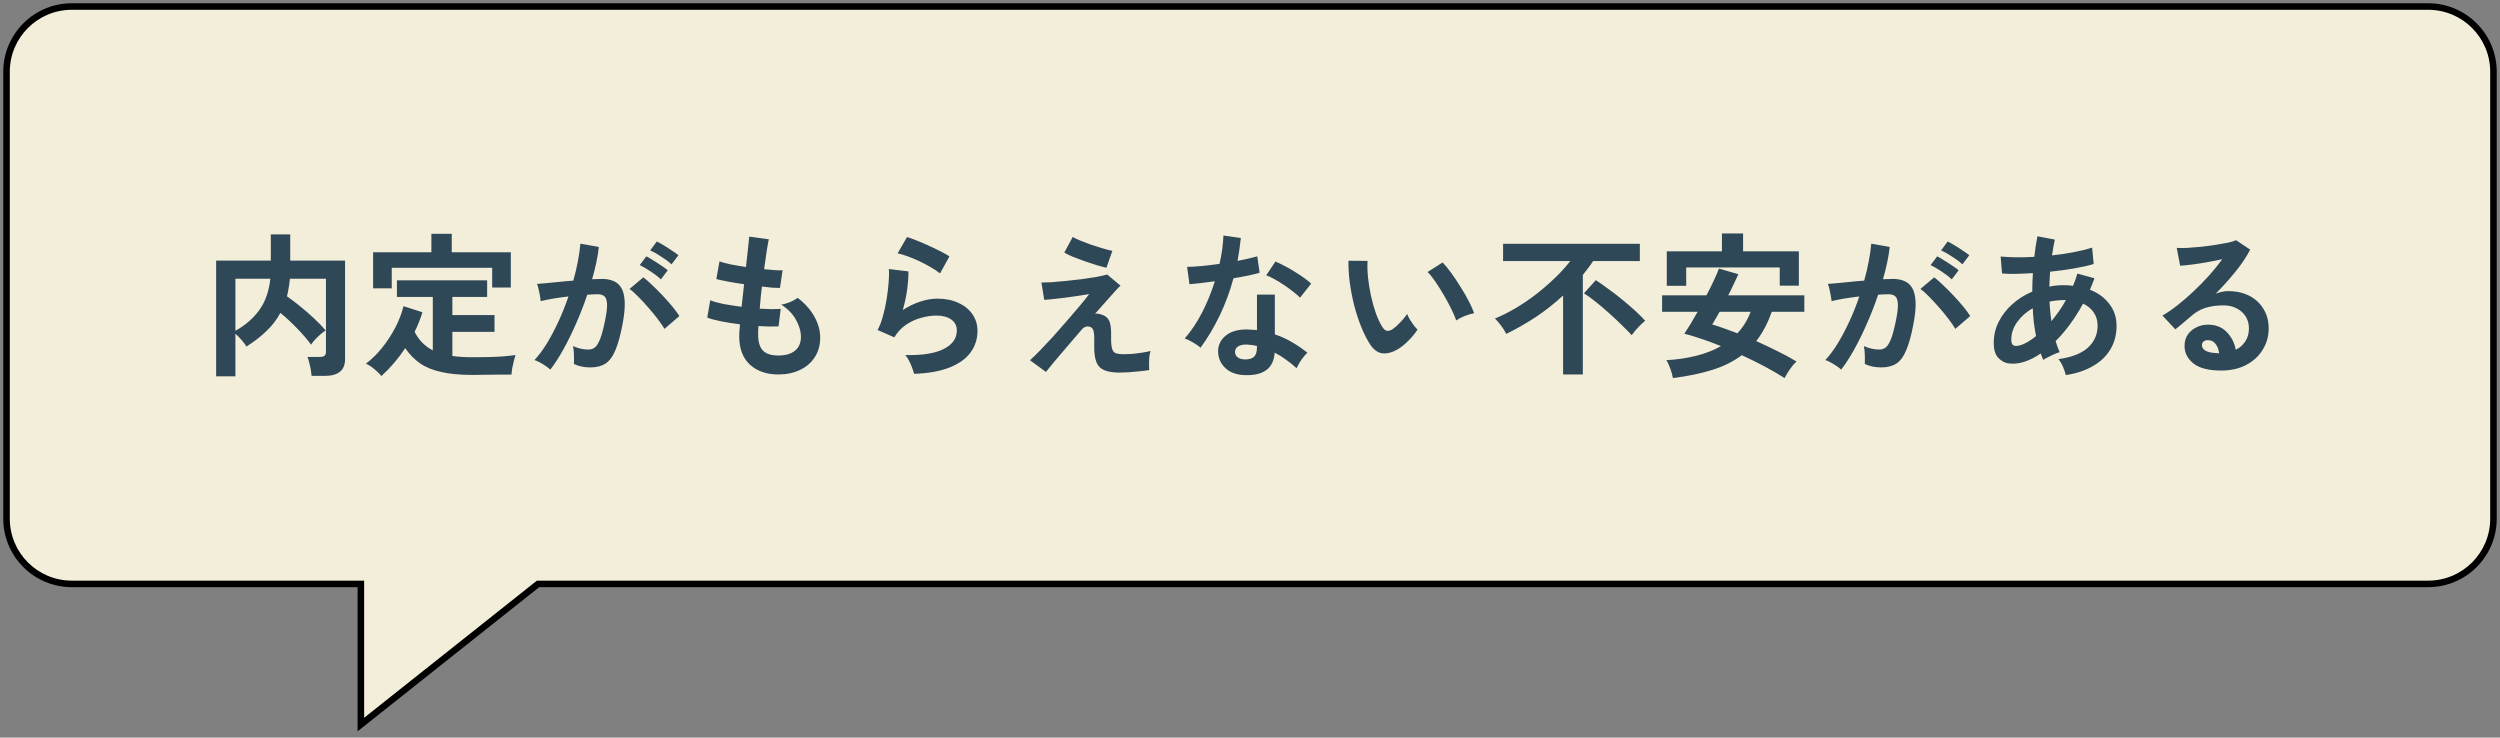
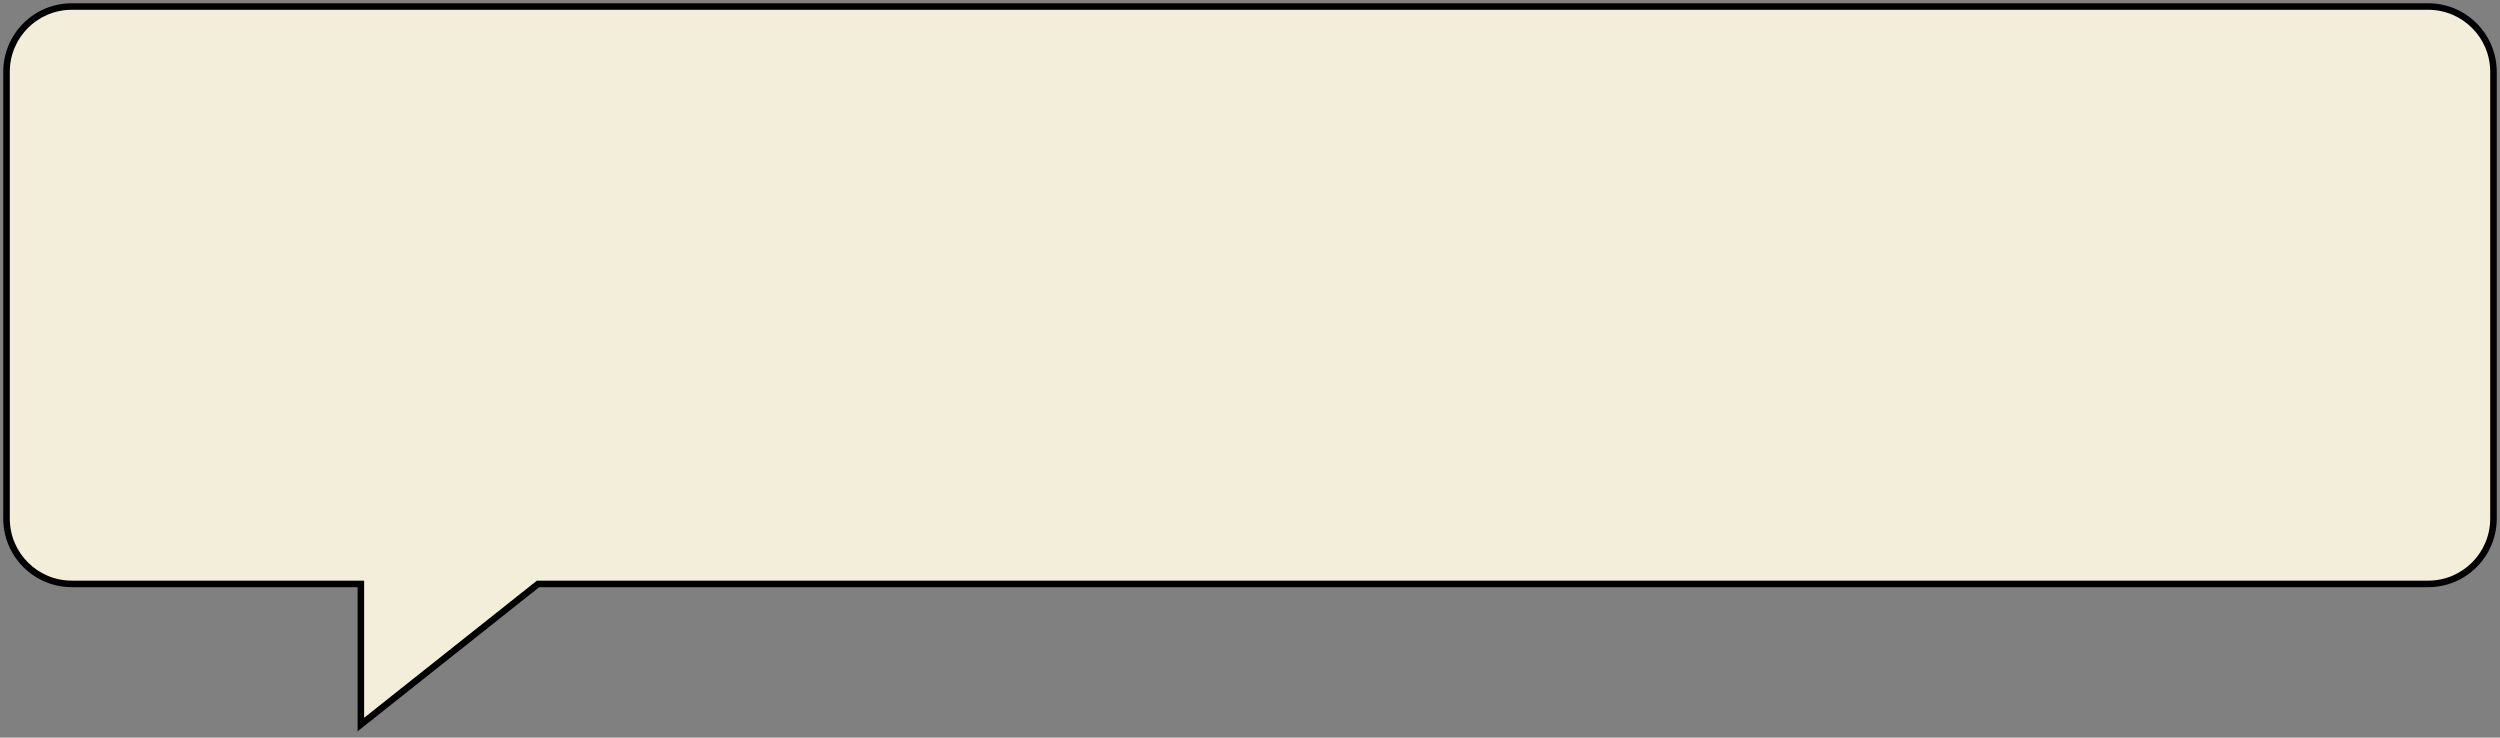
<svg xmlns="http://www.w3.org/2000/svg" width="383" height="113" viewBox="0 0 383 113" fill="none">
  <rect x="0" y="0" width="383" height="113" fill="#808080" stroke="none" />
  <path fill-rule="evenodd" clip-rule="evenodd" d="M372 1C377.523 1 382 5.477 382 11V79.454C382 84.977 377.523 89.454 372 89.454H82.428L55.285 111V89.454H11C5.477 89.454 1 84.977 1 79.454V11C1 5.477 5.477 1 11 1H372Z" fill="#F3EED9" />
-   <path d="M82.428 89.454L82.117 89.062L82.254 88.954H82.428V89.454ZM55.285 111L55.596 111.392L54.785 112.035V111H55.285ZM55.285 89.454V88.954H55.785V89.454H55.285ZM381.5 11C381.5 5.753 377.247 1.5 372 1.5V0.5C377.799 0.5 382.5 5.201 382.5 11H381.5ZM381.5 79.454V11H382.5V79.454H381.5ZM372 88.954C377.247 88.954 381.5 84.7 381.5 79.454H382.5C382.5 85.253 377.799 89.954 372 89.954V88.954ZM82.428 88.954H372V89.954H82.428V88.954ZM82.739 89.845L55.596 111.392L54.974 110.608L82.117 89.062L82.739 89.845ZM54.785 111V89.454H55.785V111H54.785ZM11 88.954H55.285V89.954H11V88.954ZM1.5 79.454C1.5 84.7 5.753 88.954 11 88.954V89.954C5.201 89.954 0.5 85.253 0.5 79.454H1.5ZM1.5 11V79.454H0.5V11H1.5ZM11 1.5C5.753 1.5 1.5 5.753 1.5 11H0.5C0.5 5.201 5.201 0.5 11 0.5V1.5ZM372 1.5H11V0.5H372V1.5Z" fill="black" />
-   <path d="M33.112 57.656V39.92H41.488V35.912H44.464V39.92H52.864V55.016C52.864 56.728 51.832 57.584 49.768 57.584H47.728C47.712 57.312 47.672 56.992 47.608 56.624C47.544 56.256 47.464 55.896 47.368 55.544C47.288 55.176 47.2 54.888 47.104 54.68H48.976C49.312 54.68 49.552 54.624 49.696 54.512C49.856 54.4 49.936 54.184 49.936 53.864V42.704H44.416C44.368 43.2 44.304 43.672 44.224 44.12C44.16 44.552 44.072 44.976 43.96 45.392C44.632 45.856 45.336 46.392 46.072 47C46.808 47.592 47.512 48.208 48.184 48.848C48.856 49.472 49.424 50.064 49.888 50.624C49.664 50.768 49.4 50.968 49.096 51.224C48.808 51.48 48.528 51.752 48.256 52.04C48 52.312 47.8 52.568 47.656 52.808C47.08 52.008 46.36 51.168 45.496 50.288C44.648 49.408 43.8 48.624 42.952 47.936C42.392 48.976 41.672 49.912 40.792 50.744C39.928 51.576 38.912 52.36 37.744 53.096C37.616 52.824 37.376 52.496 37.024 52.112C36.688 51.712 36.368 51.384 36.064 51.128V57.656H33.112ZM36.064 50.672C37.552 49.856 38.76 48.816 39.688 47.552C40.632 46.272 41.208 44.656 41.416 42.704H36.064V50.672ZM58.432 57.608C58.272 57.4 58.048 57.168 57.76 56.912C57.488 56.656 57.2 56.416 56.896 56.192C56.592 55.984 56.312 55.824 56.056 55.712C56.936 55.056 57.76 54.248 58.528 53.288C59.312 52.312 59.992 51.272 60.568 50.168C61.144 49.048 61.56 47.96 61.816 46.904L64.72 47.84C64.416 48.832 64.016 49.832 63.52 50.84C64.16 52.104 65.088 53.048 66.304 53.672V45.488H60.808V42.944H74.632V45.488H69.304V48.272H75.76V50.84H69.304V54.536C69.768 54.6 70.256 54.648 70.768 54.68C71.28 54.712 71.824 54.728 72.4 54.728C73.104 54.728 73.848 54.72 74.632 54.704C75.432 54.688 76.208 54.656 76.96 54.608C77.728 54.544 78.4 54.472 78.976 54.392C78.912 54.568 78.832 54.848 78.736 55.232C78.64 55.616 78.552 56.008 78.472 56.408C78.408 56.824 78.368 57.152 78.352 57.392C77.744 57.392 77.08 57.392 76.36 57.392C75.656 57.408 74.96 57.416 74.272 57.416C73.584 57.432 72.96 57.44 72.4 57.44C70.544 57.44 68.968 57.296 67.672 57.008C66.376 56.736 65.28 56.296 64.384 55.688C63.504 55.08 62.736 54.296 62.08 53.336C61.008 54.952 59.792 56.376 58.432 57.608ZM57.16 44.168V38.648H66.088V35.816H69.208V38.648H78.256V44.048H75.4V41.024H60.016V44.168H57.16ZM84.304 56.624C84.16 56.48 83.936 56.304 83.632 56.096C83.328 55.888 83.016 55.696 82.696 55.52C82.376 55.344 82.104 55.224 81.88 55.16C82.552 54.44 83.2 53.568 83.824 52.544C84.448 51.504 85.04 50.376 85.6 49.16C86.16 47.944 86.656 46.696 87.088 45.416C86.272 45.512 85.48 45.624 84.712 45.752C83.96 45.88 83.336 46.008 82.84 46.136C82.824 45.928 82.784 45.648 82.72 45.296C82.656 44.944 82.584 44.6 82.504 44.264C82.424 43.912 82.344 43.656 82.264 43.496C82.632 43.464 83.112 43.424 83.704 43.376C84.296 43.312 84.952 43.248 85.672 43.184C86.392 43.104 87.112 43.04 87.832 42.992C88.12 41.984 88.352 41 88.528 40.04C88.72 39.064 88.848 38.16 88.912 37.328L91.744 37.832C91.664 38.568 91.536 39.36 91.36 40.208C91.184 41.04 90.968 41.896 90.712 42.776C91.032 42.76 91.32 42.752 91.576 42.752C91.832 42.736 92.056 42.728 92.248 42.728C92.888 42.728 93.456 42.832 93.952 43.04C94.464 43.232 94.872 43.584 95.176 44.096C95.48 44.592 95.656 45.288 95.704 46.184C95.752 47.064 95.648 48.192 95.392 49.568C95.072 51.296 94.704 52.648 94.288 53.624C93.888 54.6 93.384 55.288 92.776 55.688C92.168 56.088 91.392 56.288 90.448 56.288C89.488 56.288 88.648 56.112 87.928 55.76C87.944 55.376 87.944 54.912 87.928 54.368C87.912 53.824 87.864 53.376 87.784 53.024C88.584 53.376 89.368 53.552 90.136 53.552C90.52 53.552 90.848 53.448 91.12 53.24C91.408 53.016 91.68 52.584 91.936 51.944C92.192 51.288 92.448 50.328 92.704 49.064C92.944 47.896 93.04 47.032 92.992 46.472C92.944 45.896 92.792 45.52 92.536 45.344C92.28 45.168 91.96 45.08 91.576 45.08C91.128 45.08 90.592 45.104 89.968 45.152C89.472 46.64 88.904 48.104 88.264 49.544C87.64 50.984 86.984 52.32 86.296 53.552C85.624 54.768 84.96 55.792 84.304 56.624ZM101.8 50.384C101.544 49.952 101.192 49.44 100.744 48.848C100.296 48.256 99.808 47.664 99.28 47.072C98.752 46.464 98.24 45.912 97.744 45.416C97.248 44.904 96.816 44.52 96.448 44.264L98.56 42.488C98.944 42.776 99.392 43.168 99.904 43.664C100.416 44.144 100.944 44.672 101.488 45.248C102.032 45.824 102.536 46.392 103 46.952C103.464 47.512 103.824 48 104.08 48.416L101.8 50.384ZM102.88 40.496C102.448 40.096 101.912 39.696 101.272 39.296C100.648 38.88 100.096 38.568 99.616 38.36L100.624 36.992C100.896 37.12 101.24 37.312 101.656 37.568C102.088 37.824 102.512 38.096 102.928 38.384C103.36 38.656 103.696 38.896 103.936 39.104L102.88 40.496ZM101.248 42.8C100.832 42.4 100.304 41.992 99.664 41.576C99.04 41.16 98.488 40.84 98.008 40.616L99.016 39.272C99.288 39.4 99.632 39.6 100.048 39.872C100.48 40.128 100.904 40.4 101.32 40.688C101.736 40.96 102.064 41.2 102.304 41.408L101.248 42.8ZM119.248 57.368C117.456 57.368 116.008 56.872 114.904 55.88C113.816 54.888 113.264 53.456 113.248 51.584C113.248 51.36 113.256 51.088 113.272 50.768C113.304 50.448 113.336 50.088 113.368 49.688C112.344 49.56 111.384 49.408 110.488 49.232C109.608 49.056 108.896 48.864 108.352 48.656L108.808 45.992C109.288 46.2 109.96 46.392 110.824 46.568C111.704 46.728 112.632 46.872 113.608 47C113.672 46.44 113.736 45.872 113.8 45.296C113.864 44.72 113.928 44.136 113.992 43.544C113.112 43.416 112.288 43.28 111.52 43.136C110.752 42.992 110.16 42.864 109.744 42.752L110.224 40.04C110.608 40.184 111.168 40.336 111.904 40.496C112.64 40.64 113.432 40.776 114.28 40.904C114.408 39.864 114.512 38.928 114.592 38.096C114.688 37.264 114.752 36.648 114.784 36.248L117.784 36.656C117.688 37.088 117.576 37.712 117.448 38.528C117.32 39.328 117.192 40.232 117.064 41.24C117.64 41.304 118.176 41.352 118.672 41.384C119.168 41.416 119.576 41.424 119.896 41.408L119.488 44.12C119.184 44.12 118.792 44.104 118.312 44.072C117.832 44.024 117.304 43.968 116.728 43.904C116.664 44.48 116.6 45.048 116.536 45.608C116.488 46.168 116.44 46.728 116.392 47.288C117.032 47.32 117.624 47.344 118.168 47.36C118.728 47.36 119.208 47.344 119.608 47.312L119.272 50C118.84 50.016 118.36 50.024 117.832 50.024C117.32 50.008 116.776 49.984 116.2 49.952C116.184 50.224 116.168 50.488 116.152 50.744C116.152 50.984 116.152 51.216 116.152 51.44C116.168 52.464 116.416 53.224 116.896 53.72C117.376 54.216 118.16 54.464 119.248 54.464C120.32 54.464 121.16 54.224 121.768 53.744C122.392 53.248 122.704 52.528 122.704 51.584C122.704 50.784 122.456 49.928 121.96 49.016C121.464 48.104 120.704 47.32 119.68 46.664C120.128 46.6 120.6 46.464 121.096 46.256C121.592 46.032 121.96 45.824 122.2 45.632C123.32 46.48 124.176 47.44 124.768 48.512C125.36 49.584 125.656 50.648 125.656 51.704C125.656 52.872 125.376 53.88 124.816 54.728C124.272 55.576 123.52 56.224 122.56 56.672C121.6 57.136 120.496 57.368 119.248 57.368ZM140.032 57.272C139.984 57.032 139.888 56.728 139.744 56.36C139.616 55.992 139.456 55.624 139.264 55.256C139.072 54.888 138.88 54.6 138.688 54.392C141.248 54.456 143.2 54.152 144.544 53.48C145.904 52.808 146.584 51.856 146.584 50.624C146.584 49.904 146.296 49.344 145.72 48.944C145.144 48.544 144.392 48.344 143.464 48.344C142.744 48.344 141.976 48.456 141.16 48.68C140.344 48.888 139.568 49.24 138.832 49.736C138.112 50.216 137.504 50.864 137.008 51.68L134.44 50.552C134.76 49.992 135.032 49.296 135.256 48.464C135.496 47.616 135.688 46.736 135.832 45.824C135.976 44.912 136.08 44.048 136.144 43.232C136.208 42.416 136.216 41.744 136.168 41.216L139.168 41.576C139.184 42.36 139.12 43.288 138.976 44.36C138.832 45.416 138.608 46.464 138.304 47.504C139.152 46.944 140.04 46.512 140.968 46.208C141.896 45.904 142.768 45.752 143.584 45.752C144.832 45.752 145.912 45.968 146.824 46.4C147.752 46.816 148.472 47.4 148.984 48.152C149.496 48.888 149.752 49.736 149.752 50.696C149.752 51.912 149.4 53.008 148.696 53.984C148.008 54.944 146.944 55.712 145.504 56.288C144.08 56.864 142.256 57.192 140.032 57.272ZM144.016 41.888C143.616 41.568 143.136 41.248 142.576 40.928C142.032 40.608 141.456 40.304 140.848 40.016C140.24 39.728 139.64 39.48 139.048 39.272C138.472 39.048 137.96 38.896 137.512 38.816L138.952 36.32C139.368 36.432 139.864 36.608 140.44 36.848C141.016 37.072 141.616 37.328 142.24 37.616C142.88 37.904 143.48 38.192 144.04 38.48C144.616 38.768 145.088 39.032 145.456 39.272L144.016 41.888ZM171.496 57.08C170.536 57.08 169.768 56.96 169.192 56.72C168.616 56.48 168.208 56.064 167.968 55.472C167.728 54.864 167.616 54.032 167.632 52.976C167.664 51.936 167.64 51.224 167.56 50.84C167.48 50.456 167.328 50.216 167.104 50.12C166.576 49.896 166.104 50.032 165.688 50.528C164.888 51.456 164.12 52.352 163.384 53.216C162.664 54.064 162.024 54.816 161.464 55.472C160.92 56.128 160.512 56.632 160.24 56.984L157.792 55.184C158.176 54.848 158.672 54.368 159.28 53.744C159.888 53.12 160.552 52.416 161.272 51.632C161.992 50.832 162.704 50.024 163.408 49.208C164.128 48.376 164.792 47.6 165.4 46.88C166.008 46.16 166.496 45.552 166.864 45.056C166.416 45.136 165.864 45.224 165.208 45.32C164.552 45.416 163.872 45.512 163.168 45.608C162.48 45.688 161.848 45.76 161.272 45.824C160.696 45.888 160.264 45.928 159.976 45.944L159.544 43.28C159.944 43.28 160.472 43.264 161.128 43.232C161.784 43.184 162.504 43.12 163.288 43.04C164.072 42.96 164.864 42.872 165.664 42.776C166.464 42.664 167.208 42.552 167.896 42.44C168.584 42.312 169.16 42.184 169.624 42.056L171.664 43.76C171.488 43.904 171.208 44.192 170.824 44.624C170.44 45.04 169.984 45.552 169.456 46.16C168.928 46.752 168.36 47.392 167.752 48.08C167.976 48.016 168.24 48.032 168.544 48.128C168.864 48.208 169.12 48.312 169.312 48.44C169.536 48.584 169.712 48.768 169.84 48.992C169.984 49.216 170.088 49.536 170.152 49.952C170.216 50.352 170.24 50.904 170.224 51.608C170.208 52.424 170.256 53.024 170.368 53.408C170.48 53.776 170.664 54.008 170.92 54.104C171.192 54.2 171.544 54.256 171.976 54.272C172.376 54.272 172.84 54.256 173.368 54.224C173.896 54.176 174.416 54.112 174.928 54.032C175.456 53.952 175.904 53.864 176.272 53.768C176.192 53.976 176.128 54.264 176.08 54.632C176.048 55 176.032 55.376 176.032 55.76C176.032 56.144 176.04 56.456 176.056 56.696C175.592 56.776 175.08 56.84 174.52 56.888C173.96 56.952 173.416 57 172.888 57.032C172.36 57.064 171.896 57.08 171.496 57.08ZM169.504 41.024C169.152 40.944 168.672 40.816 168.064 40.64C167.472 40.448 166.84 40.24 166.168 40.016C165.512 39.776 164.896 39.544 164.32 39.32C163.76 39.08 163.336 38.872 163.048 38.696L164.344 36.296C164.568 36.44 164.928 36.616 165.424 36.824C165.936 37.032 166.496 37.248 167.104 37.472C167.728 37.68 168.336 37.872 168.928 38.048C169.52 38.224 170.016 38.352 170.416 38.432L169.504 41.024ZM190.552 57.464C189.32 57.4 188.352 57.016 187.648 56.312C186.944 55.608 186.6 54.752 186.616 53.744C186.632 52.8 187.04 52.008 187.84 51.368C188.656 50.728 189.792 50.432 191.248 50.48C191.472 50.496 191.696 50.512 191.92 50.528C192.144 50.528 192.36 50.544 192.568 50.576V45.128H195.304V51.224C196.216 51.528 197.08 51.92 197.896 52.4C198.728 52.88 199.528 53.424 200.296 54.032C200.008 54.288 199.696 54.656 199.36 55.136C199.04 55.616 198.8 56.04 198.64 56.408C198.128 55.944 197.592 55.512 197.032 55.112C196.472 54.696 195.888 54.336 195.28 54.032C195.12 56.464 193.544 57.608 190.552 57.464ZM183.928 53.264C183.672 53.04 183.304 52.784 182.824 52.496C182.344 52.208 181.904 51.992 181.504 51.848C182.496 50.712 183.384 49.384 184.168 47.864C184.952 46.328 185.6 44.736 186.112 43.088C185.312 43.2 184.568 43.296 183.88 43.376C183.192 43.456 182.64 43.512 182.224 43.544L181.864 40.88C182.424 40.88 183.144 40.84 184.024 40.76C184.92 40.68 185.856 40.568 186.832 40.424C187.008 39.672 187.144 38.936 187.24 38.216C187.336 37.48 187.4 36.768 187.432 36.08L190.096 36.464C189.968 37.664 189.8 38.832 189.592 39.968C190.152 39.856 190.688 39.744 191.2 39.632C191.728 39.504 192.2 39.384 192.616 39.272L192.976 41.792C192.48 41.936 191.88 42.08 191.176 42.224C190.488 42.368 189.752 42.504 188.968 42.632C188.424 44.648 187.72 46.552 186.856 48.344C185.992 50.136 185.016 51.776 183.928 53.264ZM199.168 45.608C198.912 45.336 198.568 45.032 198.136 44.696C197.704 44.36 197.24 44.024 196.744 43.688C196.248 43.352 195.752 43.048 195.256 42.776C194.776 42.504 194.352 42.304 193.984 42.176L195.4 40.064C195.784 40.224 196.232 40.44 196.744 40.712C197.256 40.968 197.776 41.264 198.304 41.6C198.832 41.92 199.32 42.24 199.768 42.56C200.216 42.88 200.584 43.176 200.872 43.448L199.168 45.608ZM190.768 55.064C191.376 55.064 191.824 54.928 192.112 54.656C192.416 54.368 192.568 53.872 192.568 53.168V53C192.072 52.888 191.56 52.816 191.032 52.784C190.488 52.768 190.048 52.856 189.712 53.048C189.392 53.24 189.224 53.512 189.208 53.864C189.192 54.216 189.32 54.504 189.592 54.728C189.864 54.952 190.256 55.064 190.768 55.064ZM214.024 53.576C213.224 54.024 212.472 54.208 211.768 54.128C211.064 54.032 210.44 53.576 209.896 52.76C209.4 51.992 208.944 51.088 208.528 50.048C208.112 49.008 207.752 47.904 207.448 46.736C207.16 45.568 206.936 44.4 206.776 43.232C206.632 42.064 206.568 40.968 206.584 39.944L209.512 39.968C209.464 40.752 209.488 41.608 209.584 42.536C209.68 43.464 209.832 44.4 210.04 45.344C210.248 46.288 210.496 47.168 210.784 47.984C211.072 48.784 211.384 49.456 211.72 50C211.944 50.384 212.184 50.608 212.44 50.672C212.712 50.72 213 50.648 213.304 50.456C213.688 50.2 214.088 49.848 214.504 49.4C214.936 48.952 215.296 48.52 215.584 48.104C215.664 48.344 215.792 48.616 215.968 48.92C216.16 49.224 216.36 49.52 216.568 49.808C216.792 50.096 216.992 50.328 217.168 50.504C216.736 51.144 216.24 51.736 215.68 52.28C215.136 52.824 214.584 53.256 214.024 53.576ZM223.096 49.088C222.936 48.624 222.688 48.048 222.352 47.36C222.016 46.672 221.632 45.96 221.2 45.224C220.768 44.472 220.336 43.784 219.904 43.16C219.472 42.52 219.072 42.024 218.704 41.672L221.008 40.208C221.408 40.608 221.848 41.144 222.328 41.816C222.824 42.488 223.304 43.208 223.768 43.976C224.248 44.728 224.672 45.464 225.04 46.184C225.408 46.888 225.672 47.488 225.832 47.984C225.336 48.08 224.832 48.232 224.32 48.44C223.824 48.648 223.416 48.864 223.096 49.088ZM239.464 57.368V45.272C238.152 46.488 236.752 47.592 235.264 48.584C233.776 49.56 232.272 50.416 230.752 51.152C230.56 50.736 230.296 50.312 229.96 49.88C229.64 49.448 229.328 49.088 229.024 48.8C230.08 48.368 231.144 47.832 232.216 47.192C233.304 46.552 234.352 45.84 235.36 45.056C236.384 44.256 237.336 43.432 238.216 42.584C239.112 41.72 239.896 40.856 240.568 39.992H230.272V37.352H251.224V39.992H244.072C243.832 40.36 243.576 40.72 243.304 41.072C243.048 41.424 242.776 41.776 242.488 42.128V57.368H239.464ZM249.976 51.344C249.592 50.928 249.096 50.424 248.488 49.832C247.896 49.24 247.248 48.632 246.544 48.008C245.84 47.368 245.144 46.776 244.456 46.232C243.784 45.688 243.184 45.256 242.656 44.936L244.48 42.92C245.12 43.336 245.792 43.808 246.496 44.336C247.216 44.848 247.92 45.392 248.608 45.968C249.296 46.528 249.936 47.08 250.528 47.624C251.12 48.168 251.624 48.672 252.04 49.136C251.864 49.28 251.64 49.48 251.368 49.736C251.112 49.992 250.856 50.264 250.6 50.552C250.36 50.84 250.152 51.104 249.976 51.344ZM256.288 57.92C256.224 57.504 256.096 57.032 255.904 56.504C255.728 55.992 255.52 55.552 255.28 55.184C258.704 54.976 261.496 54.256 263.656 53.024C262.632 52.608 261.64 52.24 260.68 51.92C259.72 51.584 258.84 51.32 258.04 51.128C258.312 50.728 258.624 50.24 258.976 49.664C259.328 49.088 259.696 48.456 260.08 47.768H254.632V45.248H261.424C261.84 44.464 262.216 43.712 262.552 42.992C262.888 42.272 263.152 41.656 263.344 41.144L266.32 42.008C266.112 42.472 265.872 42.984 265.6 43.544C265.344 44.104 265.064 44.672 264.76 45.248H276.424V47.768H271.432C270.808 49.528 270.016 51.024 269.056 52.256C270.16 52.752 271.24 53.264 272.296 53.792C273.368 54.32 274.344 54.848 275.224 55.376C274.92 55.648 274.592 56.032 274.24 56.528C273.888 57.04 273.608 57.504 273.4 57.92C272.472 57.328 271.44 56.728 270.304 56.12C269.184 55.528 268.032 54.96 266.848 54.416C265.568 55.376 264.056 56.128 262.312 56.672C260.584 57.216 258.576 57.632 256.288 57.92ZM255.352 43.784V38.504H263.8V35.768H267.04V38.504H275.584V43.76H272.656V40.976H258.328V43.784H255.352ZM266.176 51.056C267.056 50.112 267.728 49.016 268.192 47.768H263.44C263.216 48.168 263.008 48.536 262.816 48.872C262.624 49.208 262.456 49.488 262.312 49.712C262.872 49.872 263.48 50.072 264.136 50.312C264.792 50.536 265.472 50.784 266.176 51.056ZM282.064 56.624C281.92 56.48 281.696 56.304 281.392 56.096C281.088 55.888 280.776 55.696 280.456 55.52C280.136 55.344 279.864 55.224 279.64 55.16C280.312 54.44 280.96 53.568 281.584 52.544C282.208 51.504 282.8 50.376 283.36 49.16C283.92 47.944 284.416 46.696 284.848 45.416C284.032 45.512 283.24 45.624 282.472 45.752C281.72 45.88 281.096 46.008 280.6 46.136C280.584 45.928 280.544 45.648 280.48 45.296C280.416 44.944 280.344 44.6 280.264 44.264C280.184 43.912 280.104 43.656 280.024 43.496C280.392 43.464 280.872 43.424 281.464 43.376C282.056 43.312 282.712 43.248 283.432 43.184C284.152 43.104 284.872 43.04 285.592 42.992C285.88 41.984 286.112 41 286.288 40.04C286.48 39.064 286.608 38.16 286.672 37.328L289.504 37.832C289.424 38.568 289.296 39.36 289.12 40.208C288.944 41.04 288.728 41.896 288.472 42.776C288.792 42.76 289.08 42.752 289.336 42.752C289.592 42.736 289.816 42.728 290.008 42.728C290.648 42.728 291.216 42.832 291.712 43.04C292.224 43.232 292.632 43.584 292.936 44.096C293.24 44.592 293.416 45.288 293.464 46.184C293.512 47.064 293.408 48.192 293.152 49.568C292.832 51.296 292.464 52.648 292.048 53.624C291.648 54.6 291.144 55.288 290.536 55.688C289.928 56.088 289.152 56.288 288.208 56.288C287.248 56.288 286.408 56.112 285.688 55.76C285.704 55.376 285.704 54.912 285.688 54.368C285.672 53.824 285.624 53.376 285.544 53.024C286.344 53.376 287.128 53.552 287.896 53.552C288.28 53.552 288.608 53.448 288.88 53.24C289.168 53.016 289.44 52.584 289.696 51.944C289.952 51.288 290.208 50.328 290.464 49.064C290.704 47.896 290.8 47.032 290.752 46.472C290.704 45.896 290.552 45.52 290.296 45.344C290.04 45.168 289.72 45.08 289.336 45.08C288.888 45.08 288.352 45.104 287.728 45.152C287.232 46.64 286.664 48.104 286.024 49.544C285.4 50.984 284.744 52.32 284.056 53.552C283.384 54.768 282.72 55.792 282.064 56.624ZM299.56 50.384C299.304 49.952 298.952 49.44 298.504 48.848C298.056 48.256 297.568 47.664 297.04 47.072C296.512 46.464 296 45.912 295.504 45.416C295.008 44.904 294.576 44.52 294.208 44.264L296.32 42.488C296.704 42.776 297.152 43.168 297.664 43.664C298.176 44.144 298.704 44.672 299.248 45.248C299.792 45.824 300.296 46.392 300.76 46.952C301.224 47.512 301.584 48 301.84 48.416L299.56 50.384ZM300.64 40.496C300.208 40.096 299.672 39.696 299.032 39.296C298.408 38.88 297.856 38.568 297.376 38.36L298.384 36.992C298.656 37.12 299 37.312 299.416 37.568C299.848 37.824 300.272 38.096 300.688 38.384C301.12 38.656 301.456 38.896 301.696 39.104L300.64 40.496ZM299.008 42.8C298.592 42.4 298.064 41.992 297.424 41.576C296.8 41.16 296.248 40.84 295.768 40.616L296.776 39.272C297.048 39.4 297.392 39.6 297.808 39.872C298.24 40.128 298.664 40.4 299.08 40.688C299.496 40.96 299.824 41.2 300.064 41.408L299.008 42.8ZM316.48 57.464C316.416 57.144 316.28 56.736 316.072 56.24C315.864 55.744 315.624 55.336 315.352 55.016C317.368 54.744 318.872 54.16 319.864 53.264C320.856 52.352 321.352 51.232 321.352 49.904C321.352 49.104 321.152 48.424 320.752 47.864C320.368 47.288 319.824 46.84 319.12 46.52C317.872 48.808 316.472 50.72 314.92 52.256C315.016 52.56 315.112 52.856 315.208 53.144C315.32 53.416 315.432 53.688 315.544 53.96C315.288 54.024 315 54.128 314.68 54.272C314.36 54.416 314.048 54.568 313.744 54.728C313.44 54.872 313.2 55.008 313.024 55.136C312.96 54.976 312.896 54.816 312.832 54.656C312.768 54.48 312.704 54.312 312.64 54.152C311.776 54.744 310.92 55.176 310.072 55.448C309.224 55.704 308.416 55.776 307.648 55.664C307.12 55.584 306.616 55.304 306.136 54.824C305.672 54.328 305.44 53.568 305.44 52.544C305.44 51.376 305.696 50.288 306.208 49.28C306.72 48.272 307.416 47.376 308.296 46.592C309.192 45.792 310.208 45.152 311.344 44.672C311.344 44.192 311.352 43.72 311.368 43.256C311.4 42.776 311.424 42.304 311.44 41.84C310.48 41.904 309.584 41.944 308.752 41.96C307.936 41.976 307.256 41.952 306.712 41.888L306.496 39.296C307.12 39.36 307.88 39.4 308.776 39.416C309.672 39.432 310.632 39.408 311.656 39.344C311.736 38.768 311.808 38.216 311.872 37.688C311.952 37.16 312.04 36.664 312.136 36.2L314.8 36.704C314.64 37.44 314.496 38.248 314.368 39.128C315.552 39 316.68 38.832 317.752 38.624C318.84 38.416 319.76 38.184 320.512 37.928L320.752 40.448C319.952 40.688 318.96 40.912 317.776 41.12C316.592 41.328 315.36 41.496 314.08 41.624C314.048 41.992 314.024 42.368 314.008 42.752C313.992 43.136 313.976 43.52 313.96 43.904C314.68 43.76 315.424 43.688 316.192 43.688C316.432 43.688 316.664 43.696 316.888 43.712C317.128 43.728 317.36 43.752 317.584 43.784C317.712 43.48 317.832 43.176 317.944 42.872C318.056 42.552 318.16 42.232 318.256 41.912L320.872 42.632C320.76 42.936 320.648 43.232 320.536 43.52C320.424 43.808 320.304 44.096 320.176 44.384C321.44 44.88 322.432 45.608 323.152 46.568C323.888 47.512 324.256 48.632 324.256 49.928C324.256 51.288 323.936 52.496 323.296 53.552C322.672 54.592 321.776 55.44 320.608 56.096C319.456 56.768 318.08 57.224 316.48 57.464ZM309.472 52.904C309.792 52.824 310.16 52.664 310.576 52.424C311.008 52.184 311.456 51.872 311.92 51.488C311.792 50.816 311.68 50.12 311.584 49.4C311.504 48.68 311.448 47.952 311.416 47.216C310.424 47.792 309.624 48.504 309.016 49.352C308.424 50.2 308.128 51.088 308.128 52.016C308.128 52.512 308.248 52.816 308.488 52.928C308.728 53.024 309.056 53.016 309.472 52.904ZM314.272 49.208C314.656 48.744 315.04 48.24 315.424 47.696C315.808 47.152 316.168 46.576 316.504 45.968H316.192C315.808 45.968 315.432 45.992 315.064 46.04C314.696 46.072 314.336 46.128 313.984 46.208C314.032 47.216 314.128 48.216 314.272 49.208ZM340.288 56.768C338.368 56.768 336.952 56.408 336.04 55.688C335.128 54.952 334.672 54.056 334.672 53C334.672 52.312 334.84 51.728 335.176 51.248C335.512 50.768 335.952 50.4 336.496 50.144C337.04 49.872 337.624 49.736 338.248 49.736C339.432 49.736 340.384 50.104 341.104 50.84C341.84 51.576 342.312 52.488 342.52 53.576C343.112 53.304 343.592 52.888 343.96 52.328C344.344 51.768 344.536 51.096 344.536 50.312C344.536 49.64 344.376 49.04 344.056 48.512C343.736 47.984 343.28 47.568 342.688 47.264C342.112 46.944 341.44 46.784 340.672 46.784C339.6 46.784 338.664 46.912 337.864 47.168C337.08 47.424 336.368 47.832 335.728 48.392C335.44 48.648 335.056 48.976 334.576 49.376C334.112 49.776 333.672 50.136 333.256 50.456L331.288 48.344C332.008 47.928 332.776 47.4 333.592 46.76C334.408 46.12 335.232 45.408 336.064 44.624C336.896 43.84 337.688 43.032 338.44 42.2C339.192 41.352 339.864 40.52 340.456 39.704C339.768 39.864 339.016 40.016 338.2 40.16C337.4 40.304 336.624 40.424 335.872 40.52C335.136 40.616 334.512 40.68 334 40.712L333.472 37.976C333.904 38.008 334.44 38.008 335.08 37.976C335.736 37.928 336.44 37.872 337.192 37.808C337.944 37.728 338.672 37.632 339.376 37.52C340.096 37.408 340.736 37.296 341.296 37.184C341.872 37.056 342.296 36.928 342.568 36.8L344.728 38.24C344.184 39.312 343.432 40.44 342.472 41.624C341.528 42.792 340.512 43.92 339.424 45.008C339.696 44.88 340 44.784 340.336 44.72C340.672 44.64 341 44.6 341.32 44.6C342.584 44.6 343.68 44.84 344.608 45.32C345.536 45.8 346.256 46.472 346.768 47.336C347.296 48.184 347.56 49.176 347.56 50.312C347.56 51.512 347.256 52.6 346.648 53.576C346.056 54.552 345.216 55.328 344.128 55.904C343.04 56.48 341.76 56.768 340.288 56.768ZM339.976 54.128C339.896 53.52 339.704 53.032 339.4 52.664C339.112 52.296 338.728 52.112 338.248 52.112C337.992 52.112 337.776 52.176 337.6 52.304C337.424 52.432 337.336 52.624 337.336 52.88C337.336 53.216 337.512 53.496 337.864 53.72C338.232 53.944 338.84 54.072 339.688 54.104C339.736 54.12 339.784 54.128 339.832 54.128C339.88 54.128 339.928 54.128 339.976 54.128Z" fill="#2F4858" />
+   <path d="M82.428 89.454L82.117 89.062L82.254 88.954H82.428V89.454ZM55.285 111L55.596 111.392L54.785 112.035V111H55.285ZM55.285 89.454V88.954H55.785V89.454H55.285ZM381.5 11C381.5 5.753 377.247 1.5 372 1.5V0.5C377.799 0.5 382.5 5.201 382.5 11H381.5ZM381.5 79.454V11H382.5V79.454H381.5ZM372 88.954C377.247 88.954 381.5 84.7 381.5 79.454H382.5C382.5 85.253 377.799 89.954 372 89.954V88.954ZM82.428 88.954H372V89.954H82.428V88.954ZM82.739 89.845L55.596 111.392L54.974 110.608L82.117 89.062ZM54.785 111V89.454H55.785V111H54.785ZM11 88.954H55.285V89.954H11V88.954ZM1.5 79.454C1.5 84.7 5.753 88.954 11 88.954V89.954C5.201 89.954 0.5 85.253 0.5 79.454H1.5ZM1.5 11V79.454H0.5V11H1.5ZM11 1.5C5.753 1.5 1.5 5.753 1.5 11H0.5C0.5 5.201 5.201 0.5 11 0.5V1.5ZM372 1.5H11V0.5H372V1.5Z" fill="black" />
</svg>